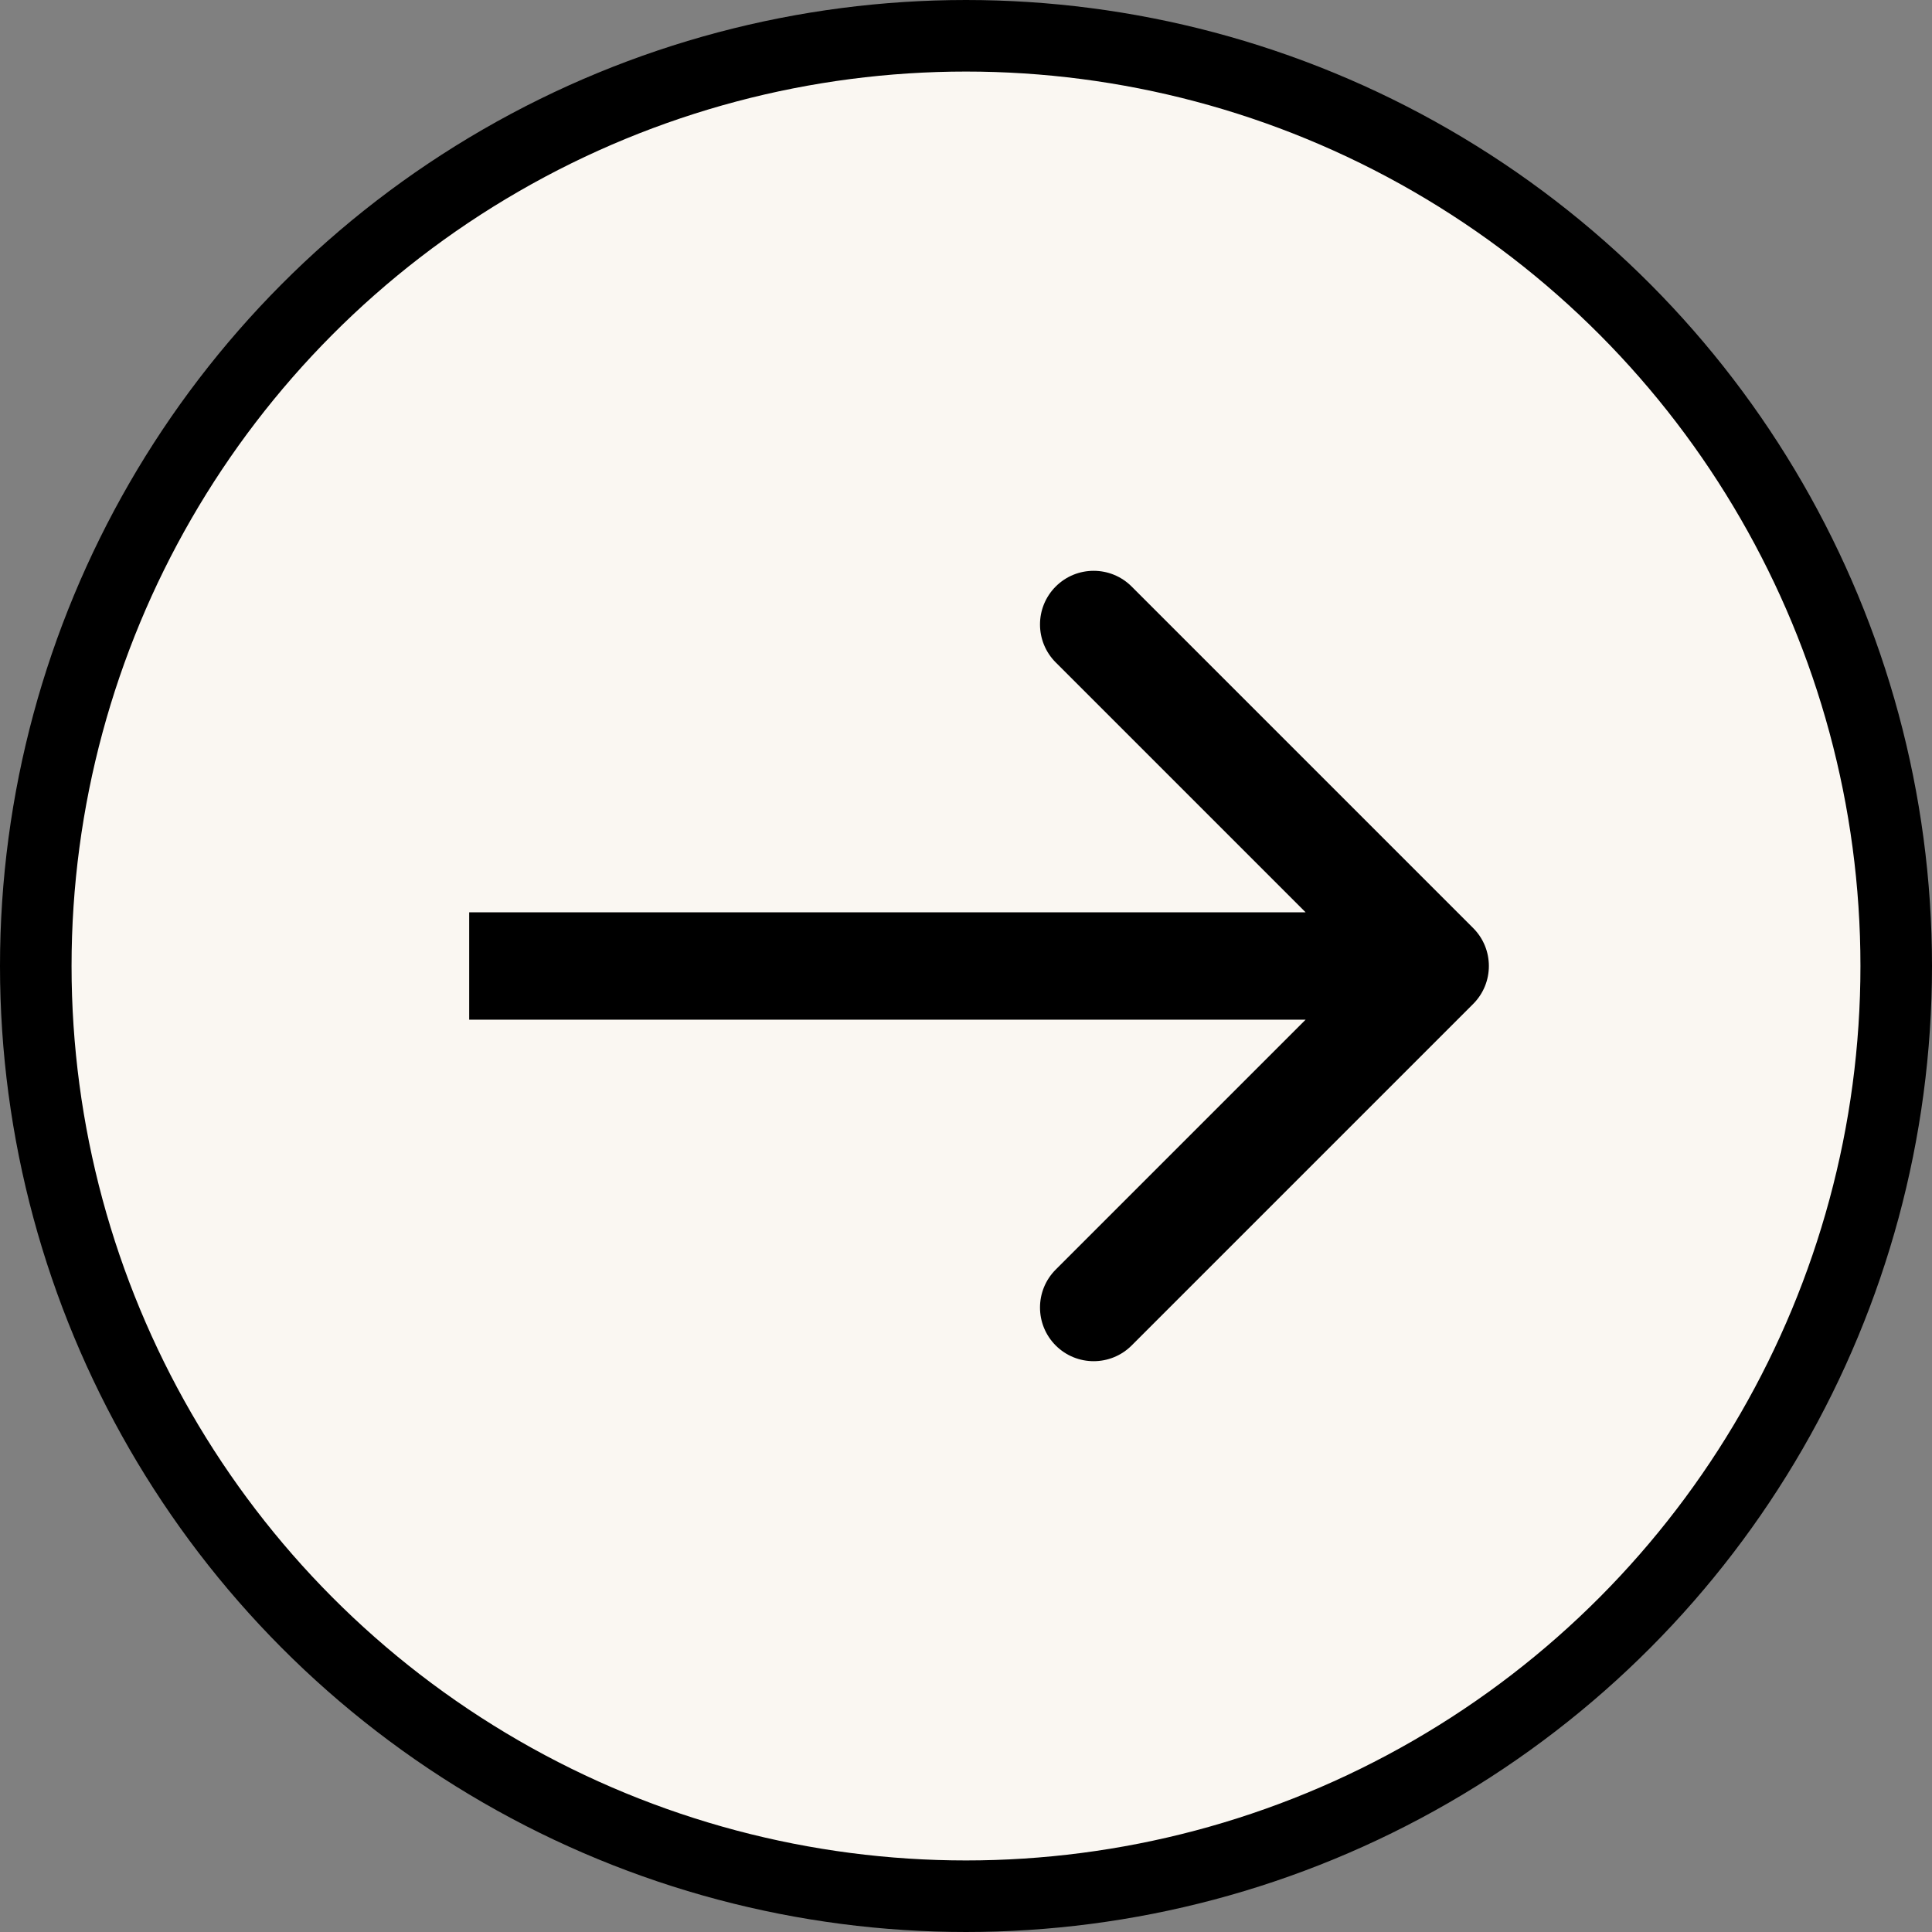
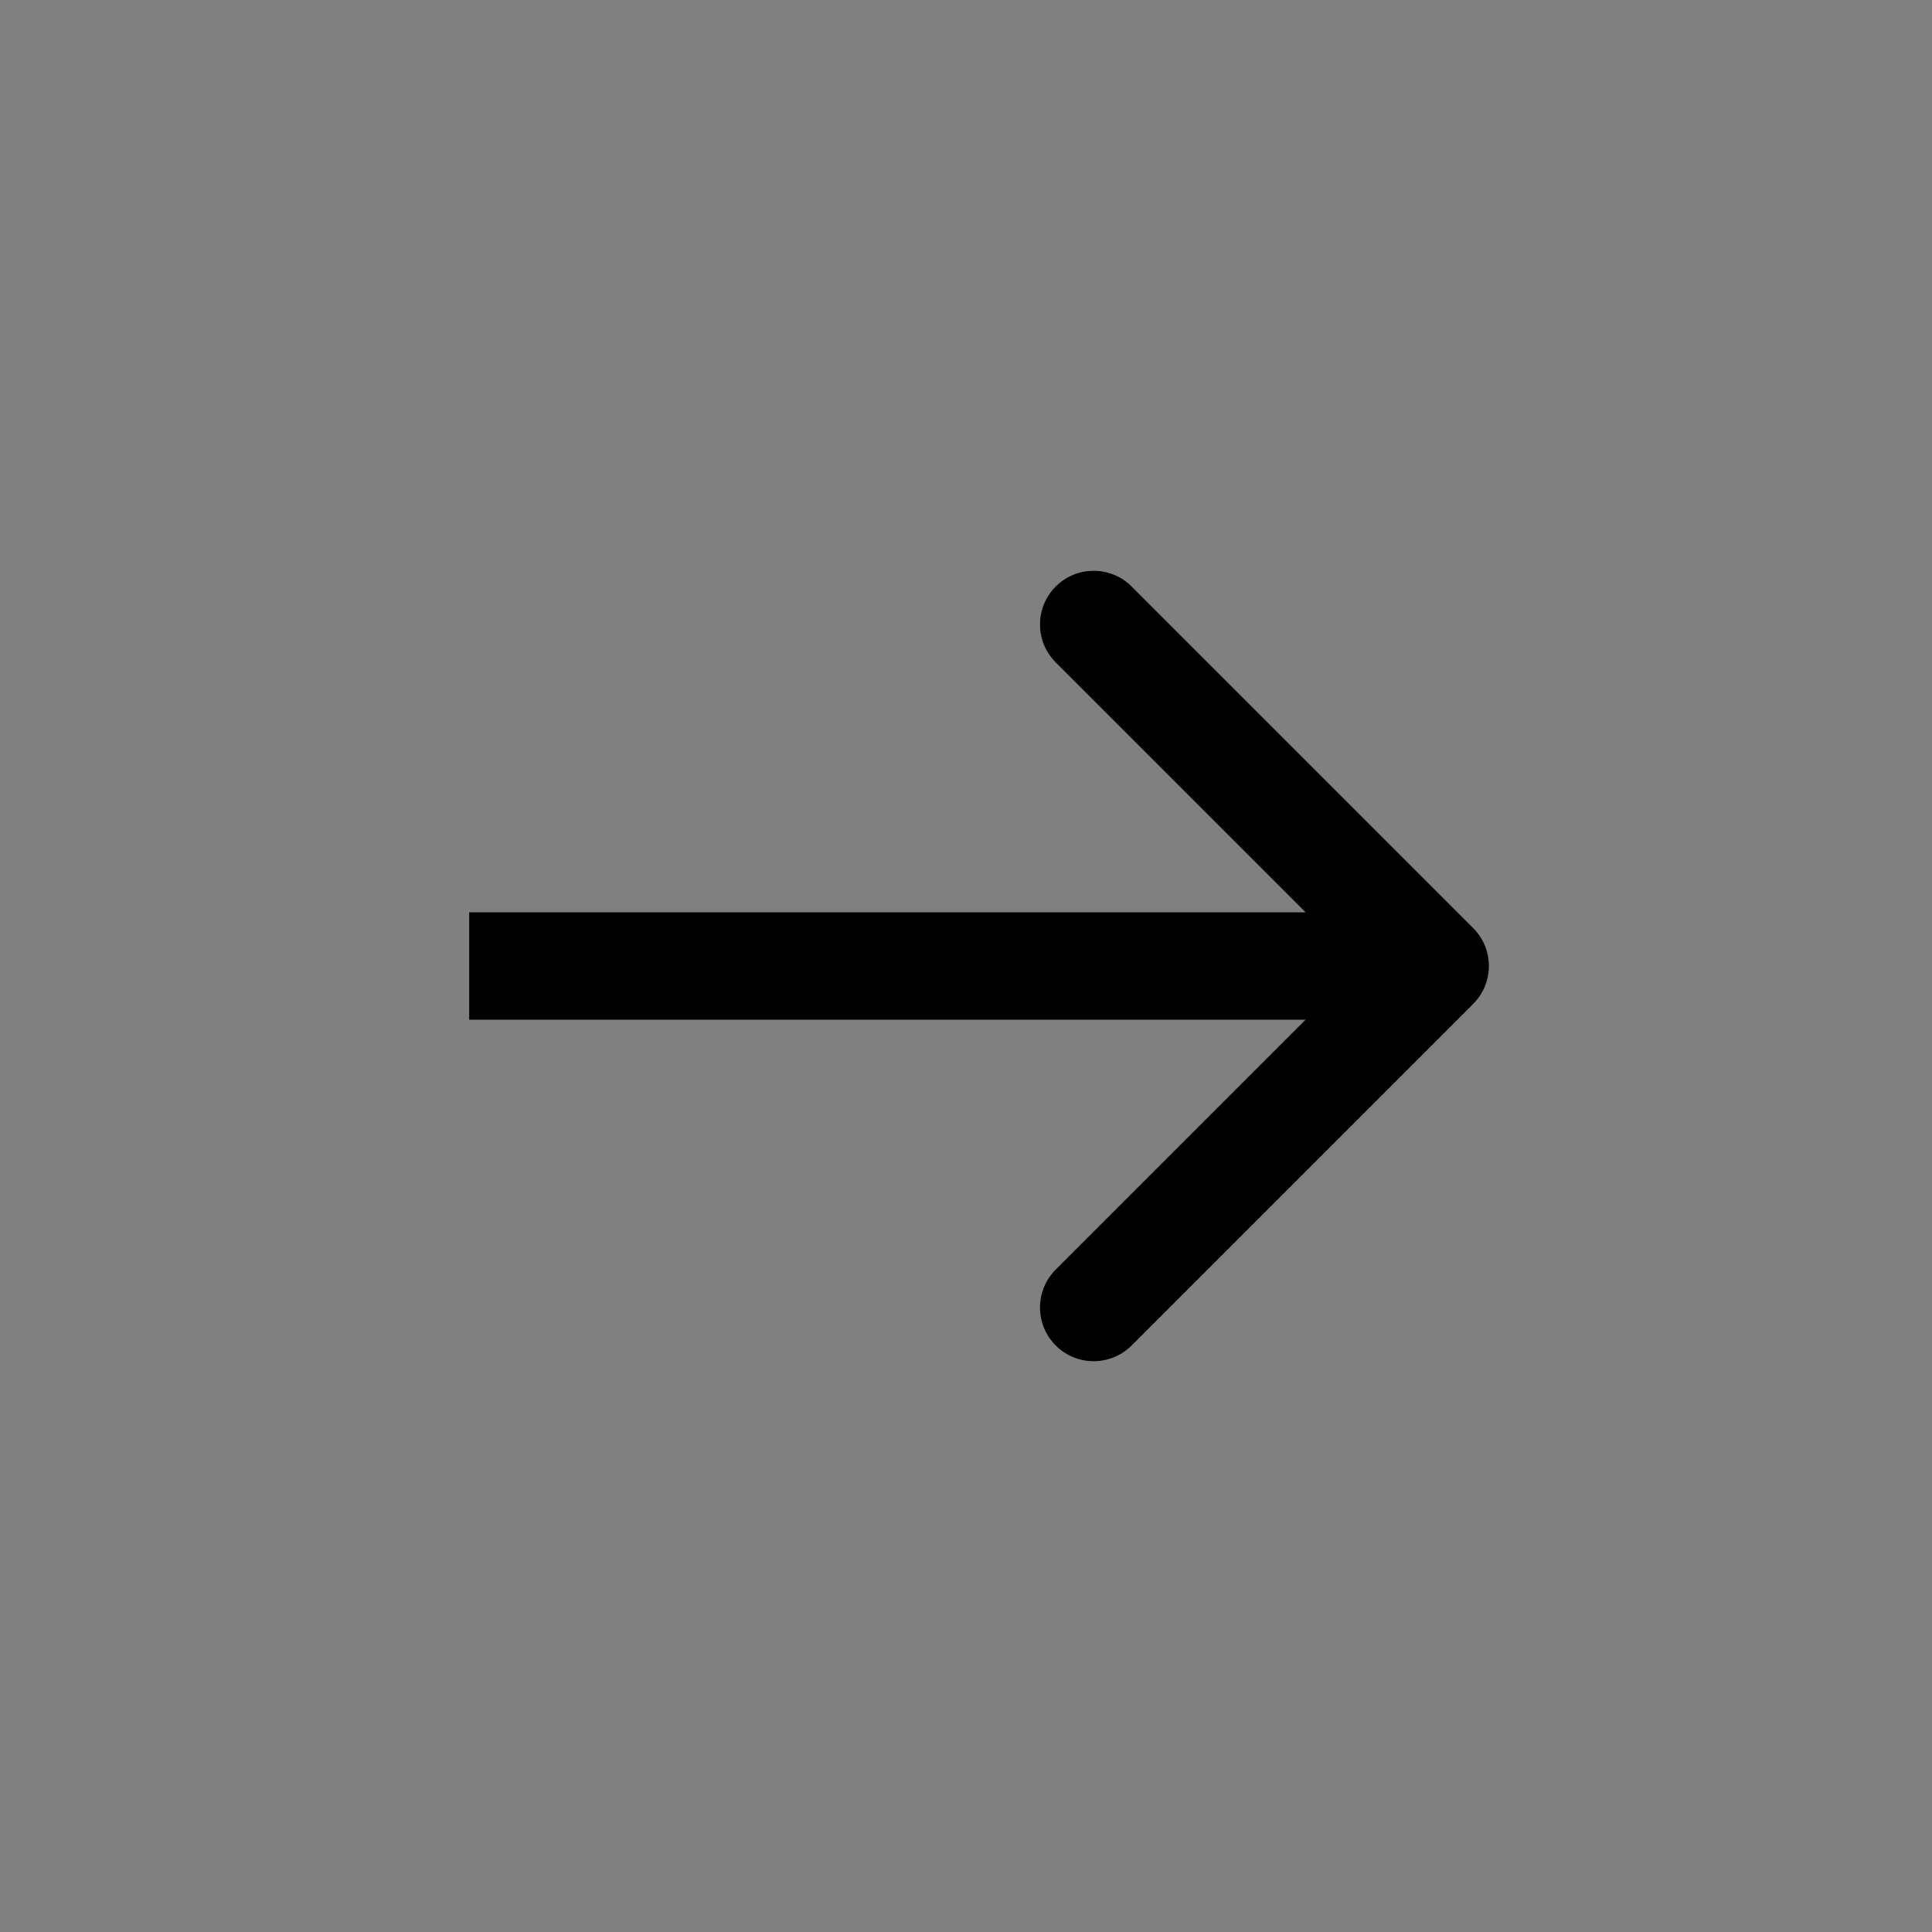
<svg xmlns="http://www.w3.org/2000/svg" width="54" height="54" viewBox="0 0 54 54" fill="none">
  <rect x="0" y="0" width="54" height="54" fill="#808080" stroke="none" />
-   <circle cx="27" cy="27" r="26" fill="#FAF7F2" stroke="black" stroke-width="2" />
  <path d="M41.175 28.061C41.761 27.475 41.761 26.525 41.175 25.939L31.629 16.393C31.043 15.808 30.093 15.808 29.508 16.393C28.922 16.979 28.922 17.929 29.508 18.515L37.993 27L29.508 35.485C28.922 36.071 28.922 37.021 29.508 37.607C30.093 38.192 31.043 38.192 31.629 37.607L41.175 28.061ZM13.114 28.5H40.114V25.5H13.114V28.5Z" fill="black" />
</svg>